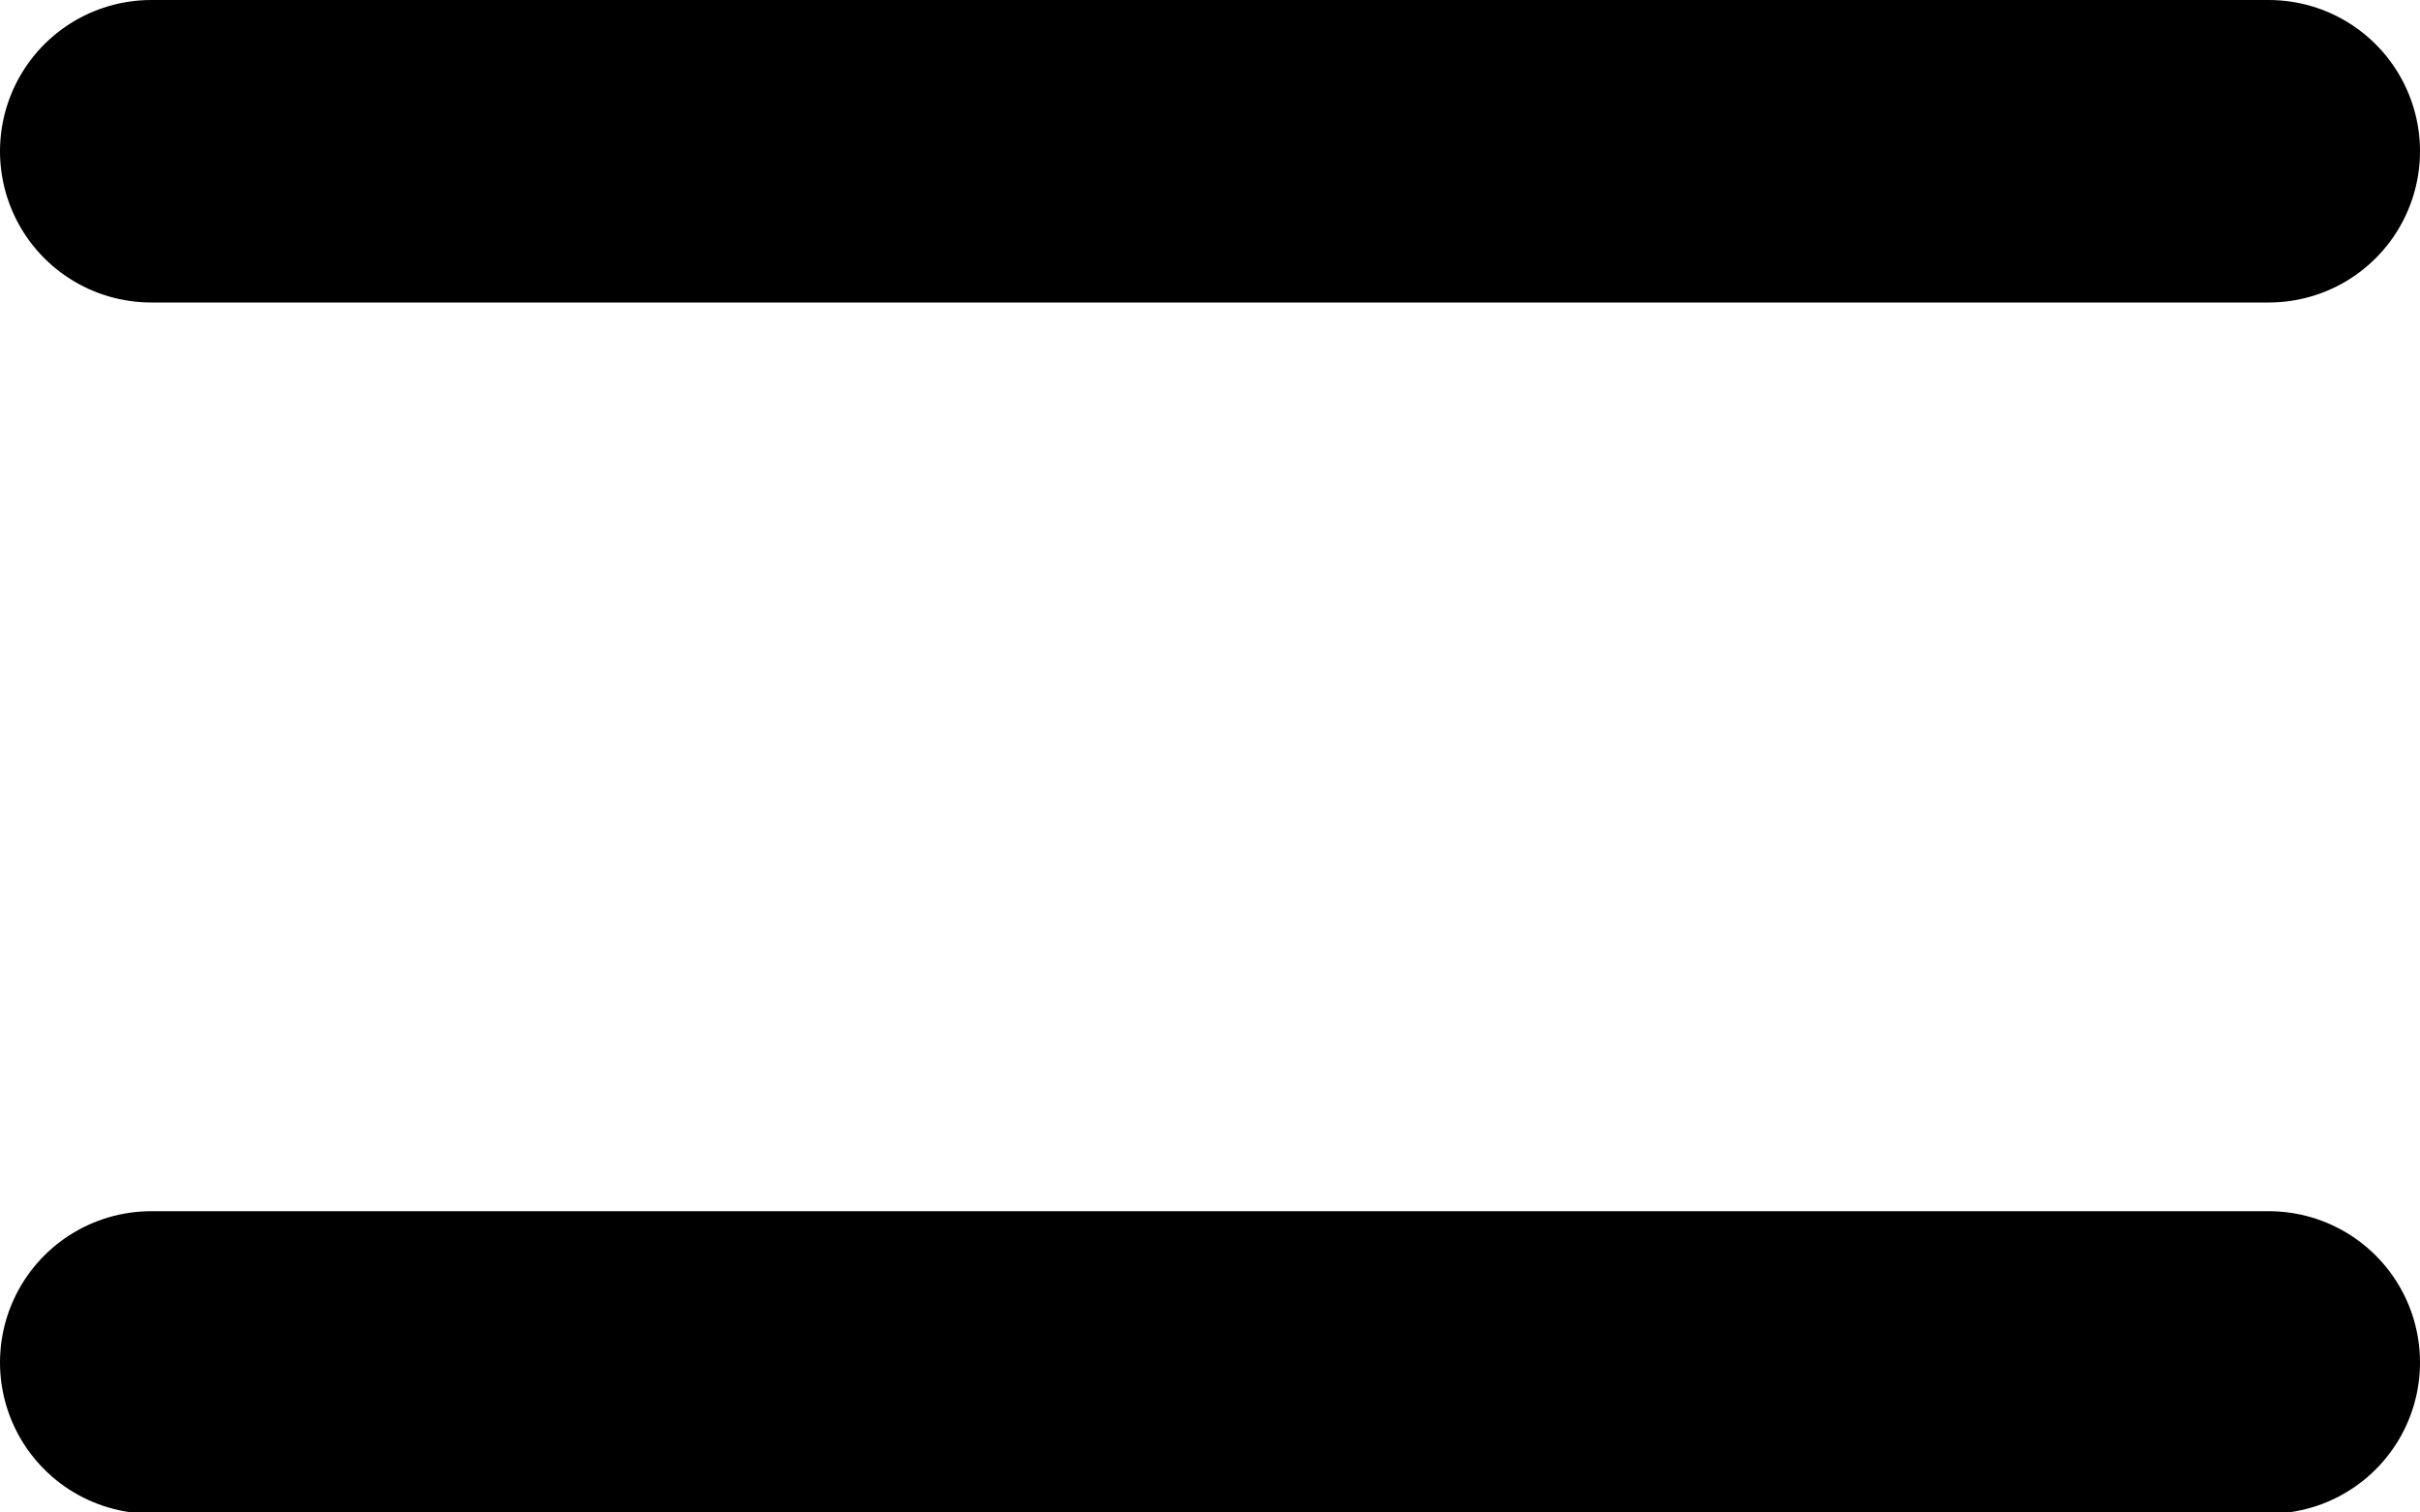
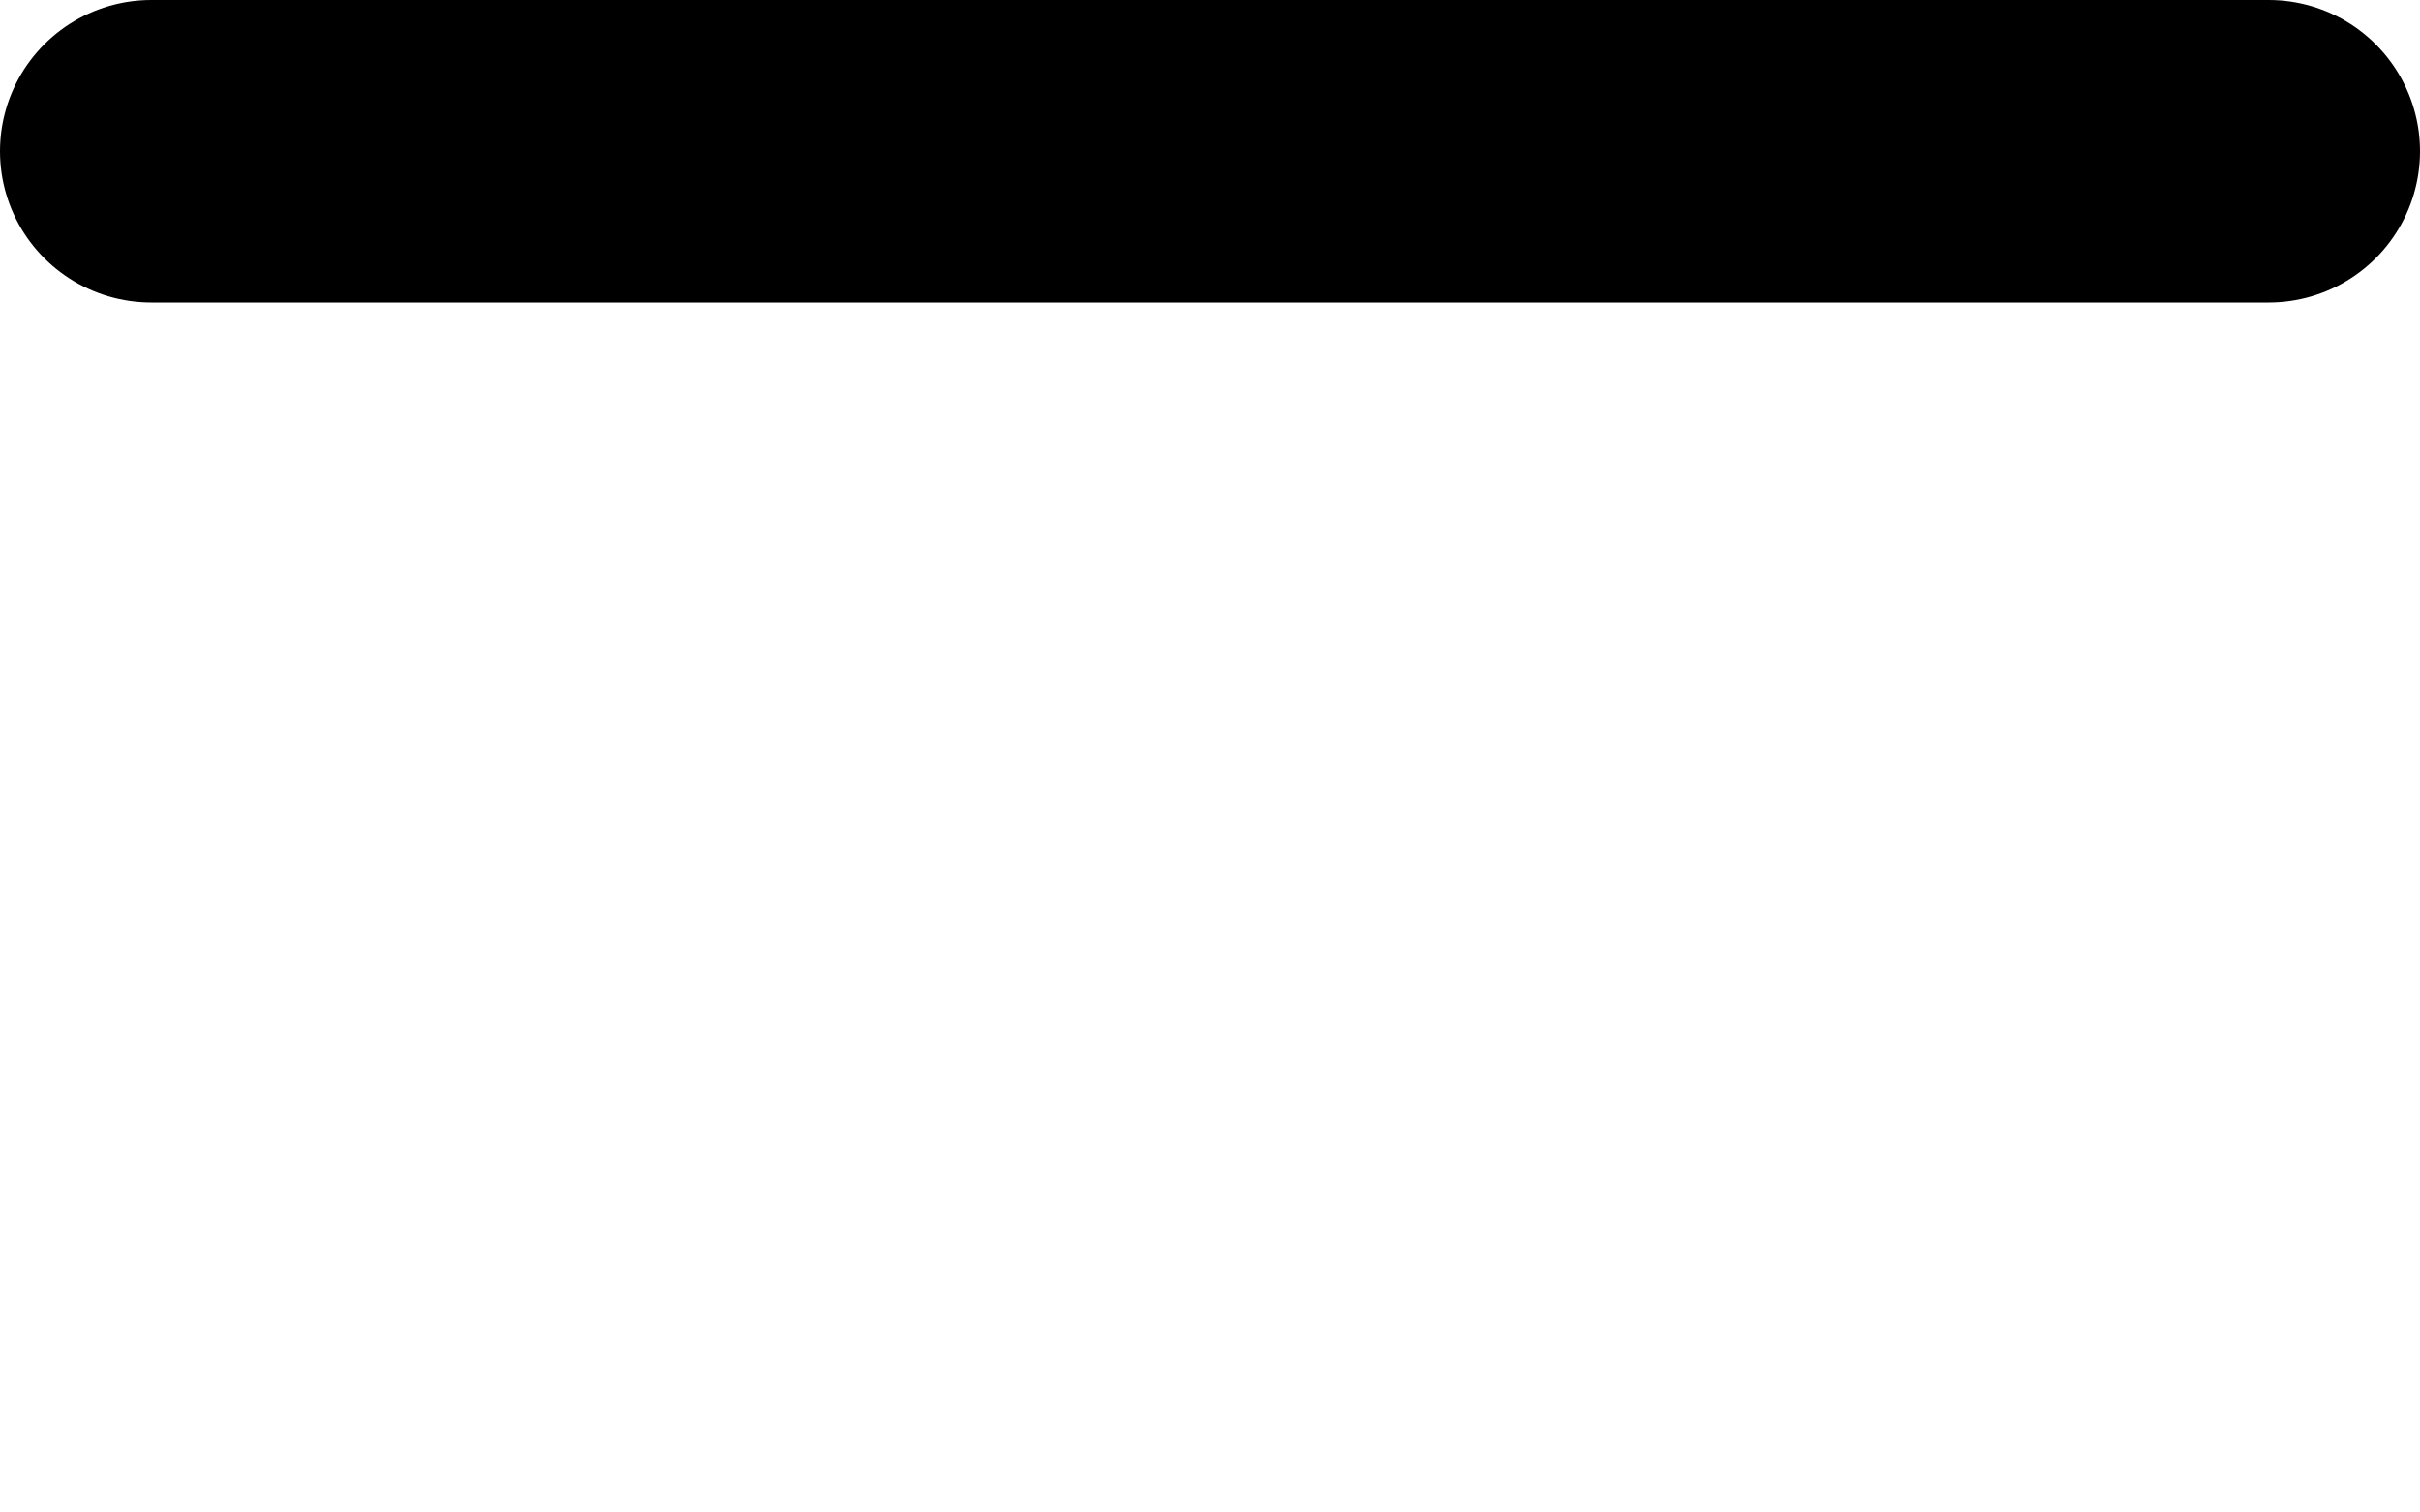
<svg xmlns="http://www.w3.org/2000/svg" width="16" height="10" viewBox="0 0 16 10" fill="none">
-   <path d="M1 9.008H15" stroke="black" stroke-width="2" stroke-linecap="round" />
  <path d="M1 1L15 1" stroke="black" stroke-width="2" stroke-linecap="round" />
</svg>